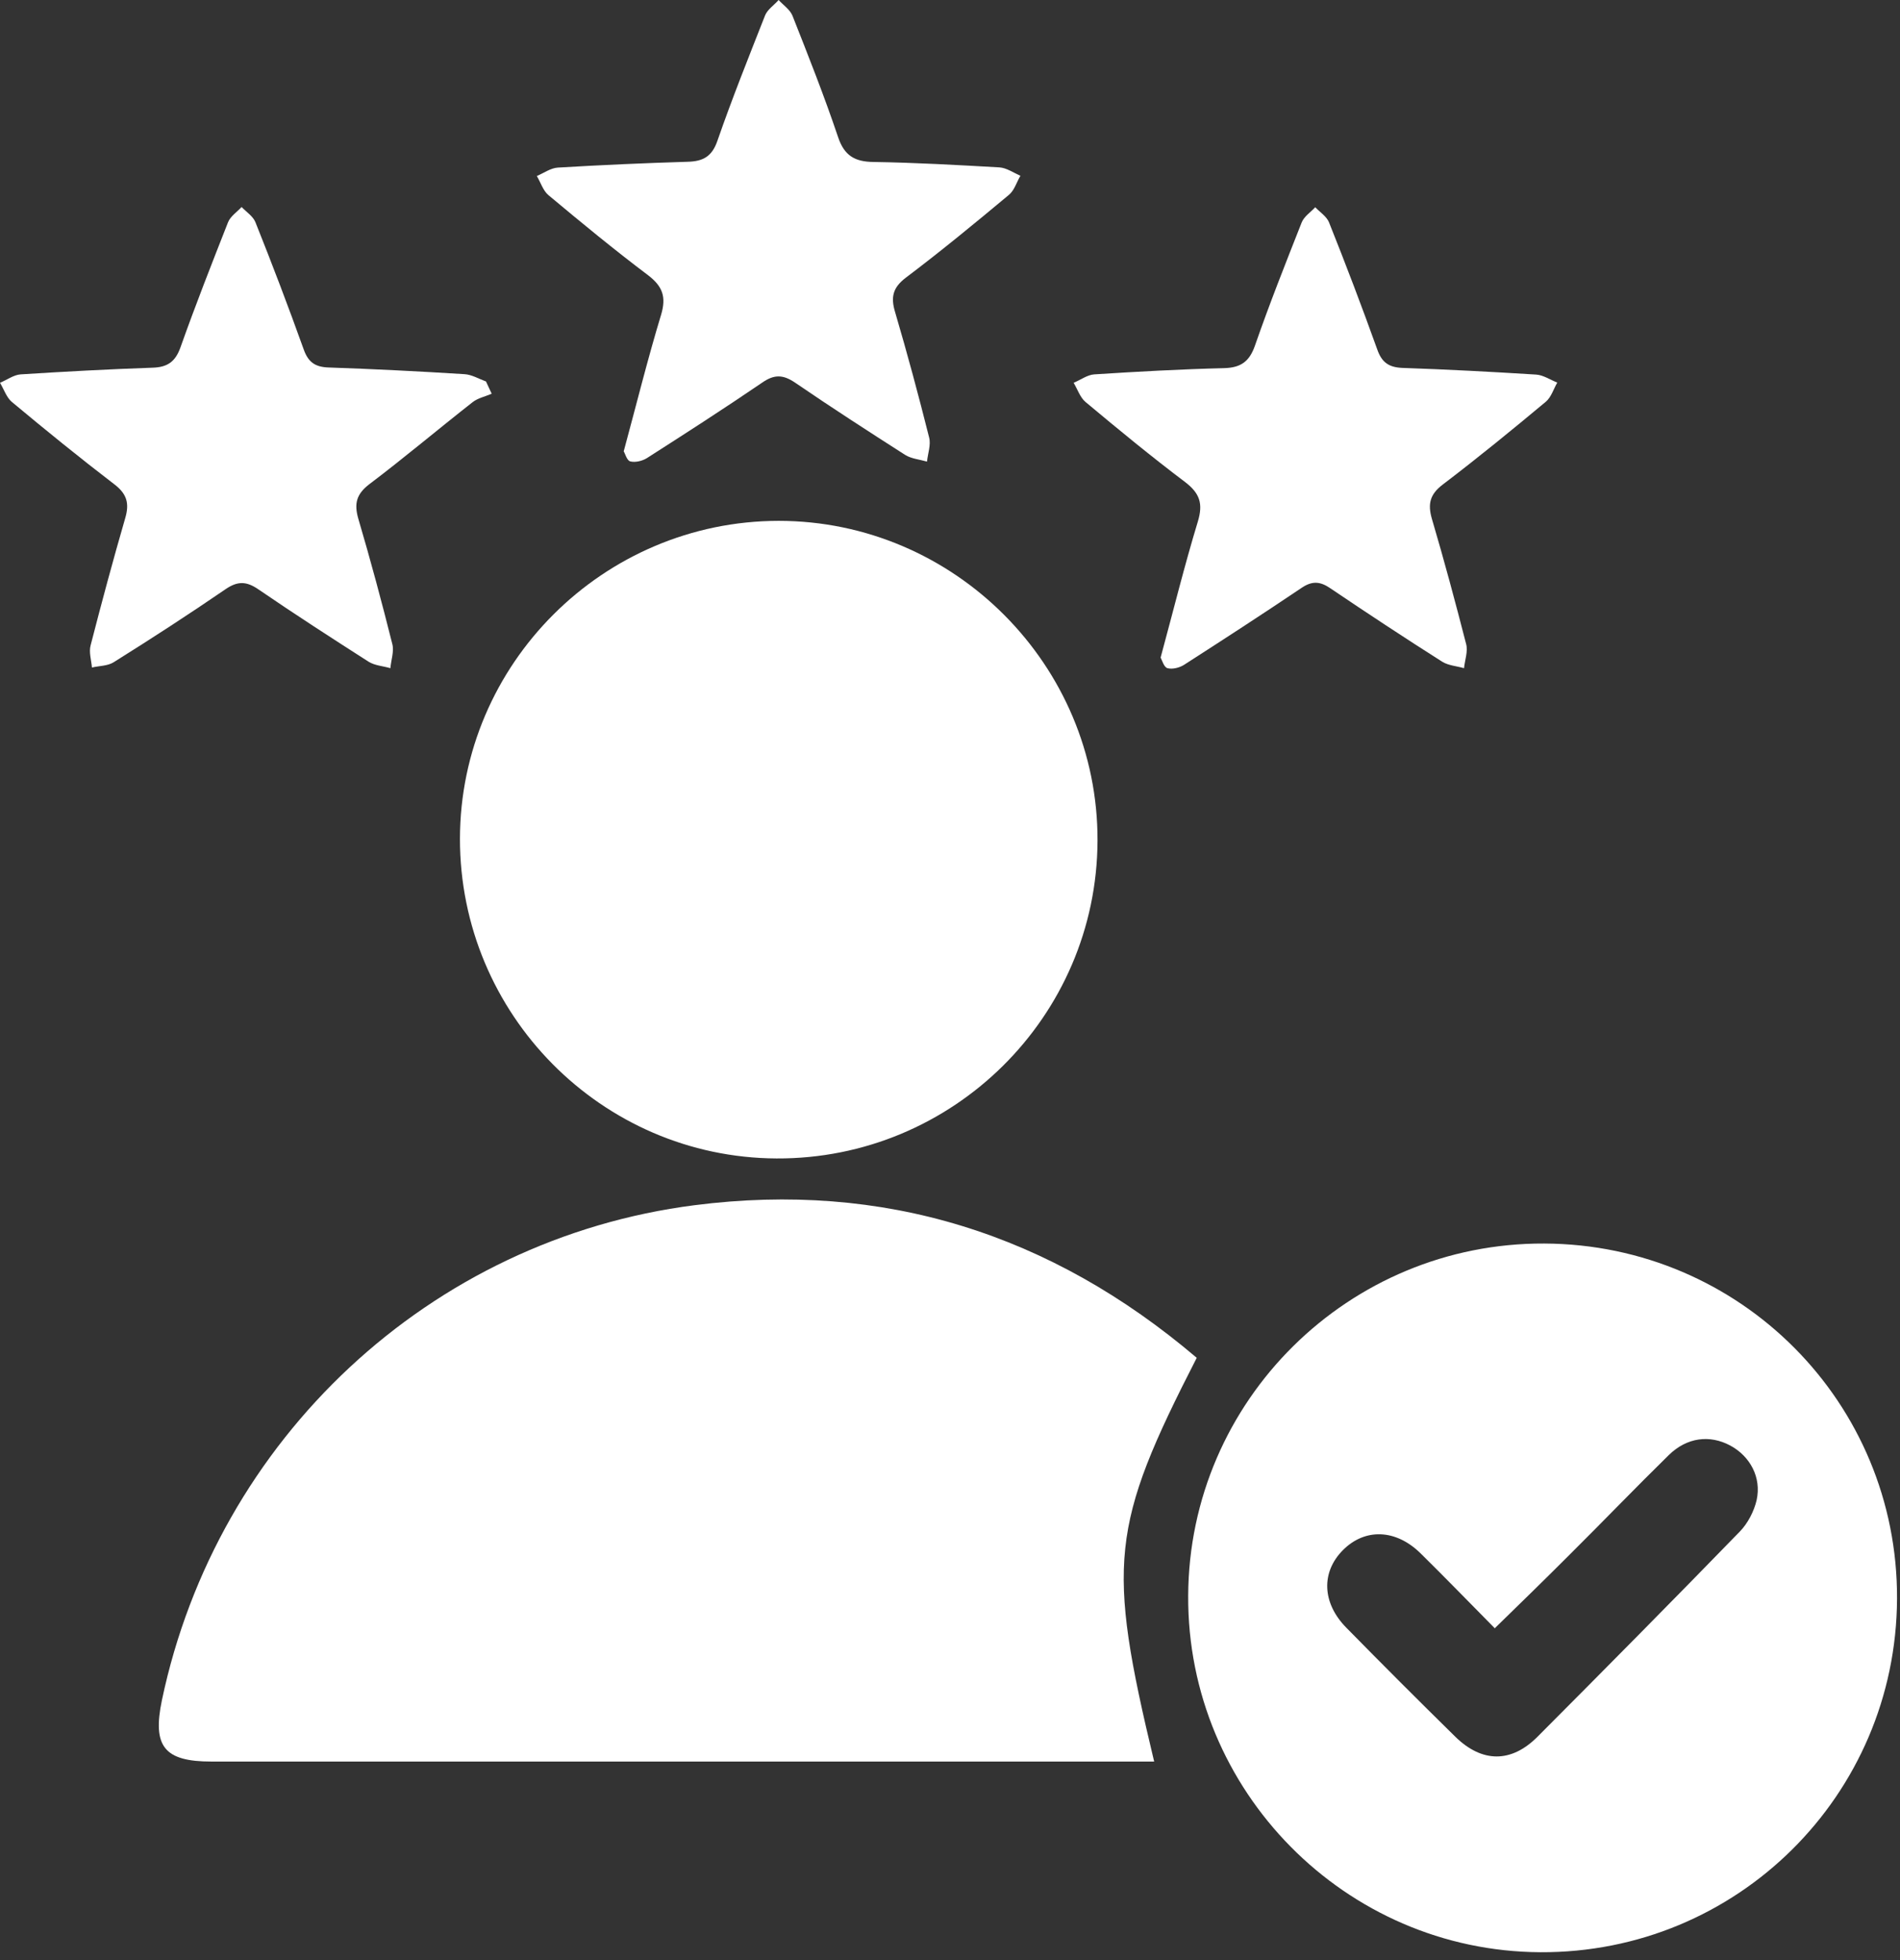
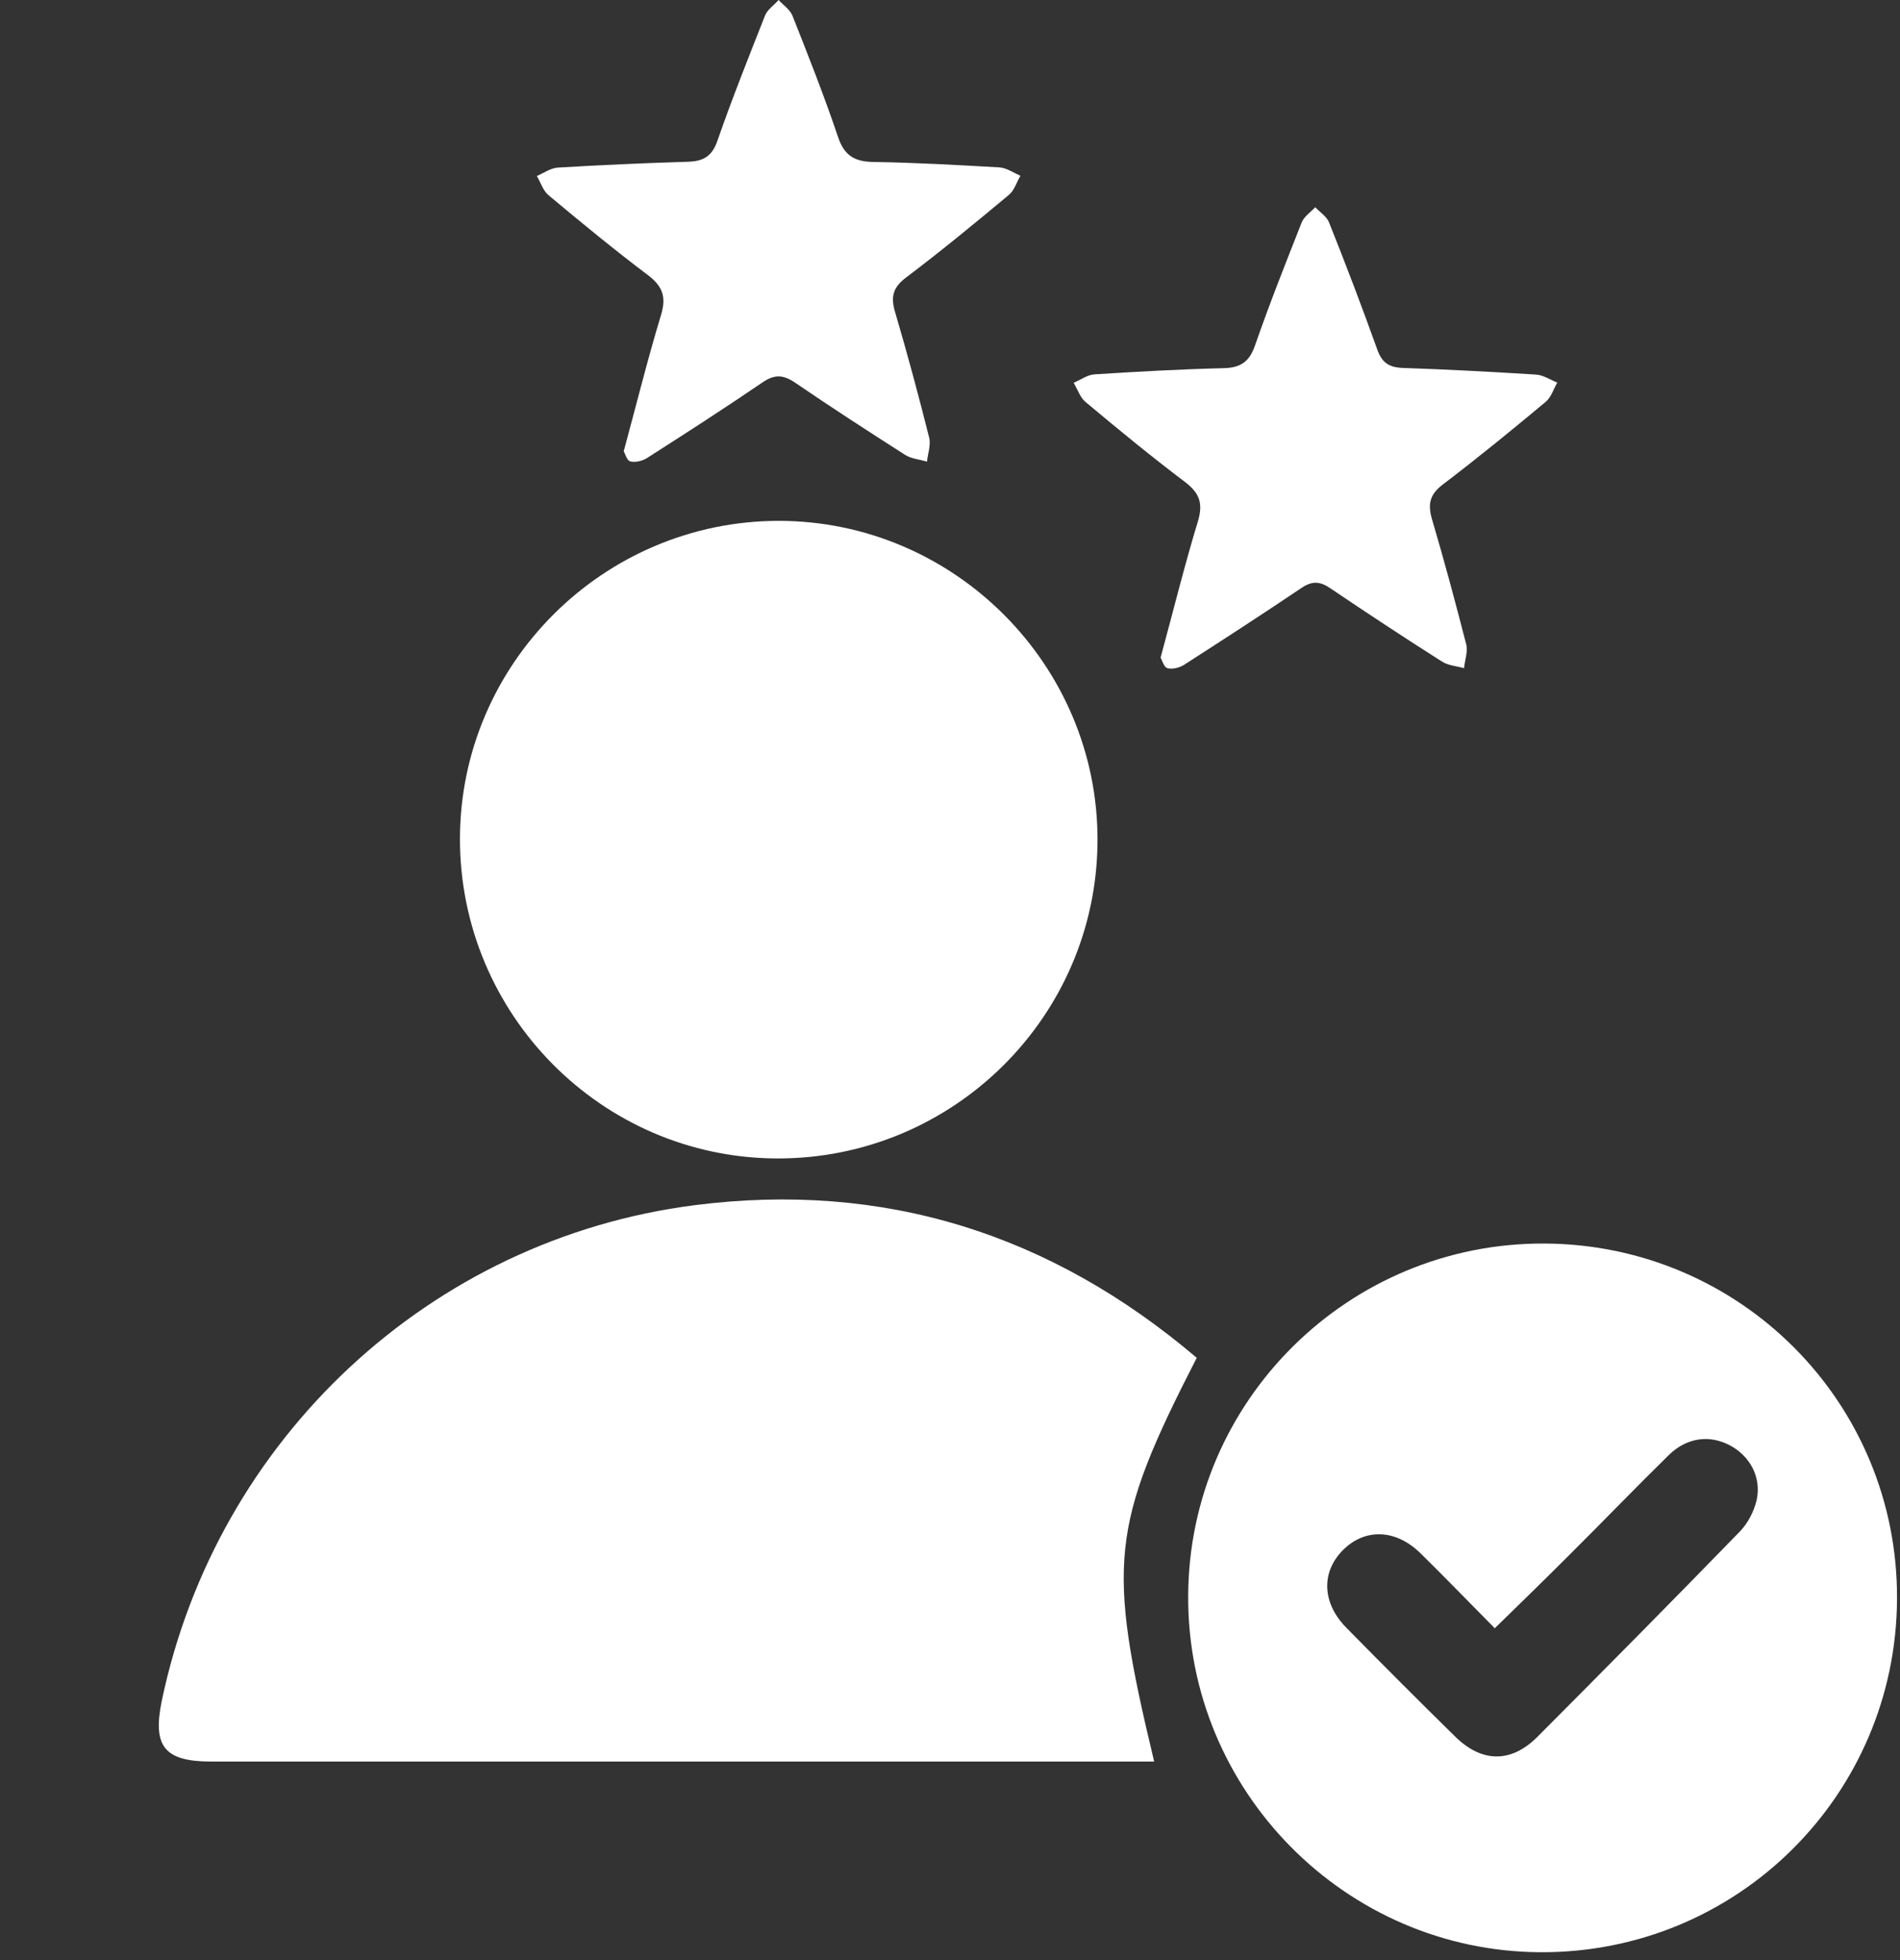
<svg xmlns="http://www.w3.org/2000/svg" width="64" height="66" viewBox="0 0 64 66" fill="none">
  <rect x="0" y="0" width="64" height="66" fill="#333333" stroke="none" />
  <path d="M40.313 45.716C37.404 51.395 37.274 52.635 38.877 59.315H38.13C27.794 59.315 17.458 59.315 7.123 59.315C5.534 59.315 5.128 58.808 5.454 57.248C7.304 48.45 14.485 41.719 23.399 40.581C29.76 39.768 35.388 41.538 40.306 45.716H40.313Z" fill="white" />
  <path d="M63.9 53.833C63.871 60.455 58.504 65.771 51.881 65.735C45.317 65.699 39.986 60.302 40.023 53.731C40.052 47.16 45.433 41.843 52.019 41.872C58.627 41.901 63.929 47.239 63.9 53.833ZM50.358 54.834C49.51 53.978 48.69 53.129 47.849 52.302C47.015 51.483 45.977 51.453 45.238 52.193C44.498 52.933 44.527 53.97 45.346 54.804C46.558 56.038 47.783 57.263 49.024 58.482C49.923 59.359 50.902 59.367 51.787 58.482C54.072 56.19 56.349 53.891 58.605 51.57C58.873 51.294 59.084 50.888 59.171 50.511C59.338 49.749 58.953 49.038 58.286 48.676C57.597 48.306 56.828 48.393 56.212 48.995C55.087 50.097 53.999 51.229 52.882 52.338C52.063 53.158 51.236 53.963 50.358 54.819V54.834Z" fill="white" />
  <path d="M15.493 28.244C15.5 22.354 20.323 17.545 26.227 17.538C32.146 17.538 36.991 22.398 36.969 28.309C36.947 34.235 32.095 39.036 26.155 39.007C20.265 38.978 15.486 34.148 15.493 28.236V28.244Z" fill="white" />
-   <path d="M16.559 13.259C16.341 13.353 16.095 13.404 15.921 13.541C14.753 14.455 13.621 15.413 12.439 16.305C12.004 16.639 11.924 16.958 12.069 17.465C12.483 18.865 12.86 20.272 13.215 21.687C13.28 21.933 13.172 22.224 13.15 22.499C12.903 22.427 12.628 22.412 12.417 22.282C11.17 21.484 9.922 20.679 8.704 19.845C8.312 19.576 8.015 19.554 7.601 19.837C6.361 20.686 5.099 21.505 3.822 22.303C3.619 22.427 3.336 22.419 3.097 22.477C3.075 22.224 2.988 21.955 3.054 21.723C3.424 20.287 3.808 18.858 4.221 17.436C4.359 16.958 4.279 16.639 3.866 16.319C2.691 15.42 1.538 14.484 0.399 13.534C0.218 13.382 0.131 13.106 6.10352e-05 12.889C0.232 12.794 0.464 12.62 0.696 12.606C2.176 12.512 3.656 12.432 5.135 12.381C5.636 12.367 5.904 12.185 6.078 11.699C6.579 10.285 7.13 8.885 7.681 7.485C7.761 7.282 7.986 7.137 8.138 6.97C8.298 7.137 8.522 7.282 8.602 7.478C9.168 8.892 9.712 10.321 10.227 11.757C10.379 12.192 10.611 12.359 11.068 12.374C12.591 12.425 14.122 12.504 15.645 12.599C15.892 12.613 16.131 12.758 16.37 12.845C16.436 12.983 16.494 13.114 16.559 13.251V13.259Z" fill="white" />
  <path d="M39.094 22.144C39.529 20.541 39.899 19.039 40.349 17.56C40.53 16.958 40.414 16.61 39.921 16.233C38.775 15.369 37.666 14.456 36.563 13.534C36.382 13.382 36.295 13.106 36.164 12.889C36.396 12.794 36.628 12.62 36.86 12.606C38.318 12.512 39.776 12.432 41.234 12.396C41.792 12.381 42.083 12.178 42.271 11.641C42.757 10.241 43.301 8.871 43.845 7.493C43.925 7.289 44.15 7.144 44.302 6.978C44.462 7.144 44.686 7.289 44.766 7.485C45.332 8.9 45.876 10.329 46.391 11.765C46.543 12.2 46.775 12.367 47.232 12.388C48.734 12.439 50.242 12.519 51.744 12.613C51.983 12.628 52.215 12.787 52.455 12.882C52.331 13.099 52.251 13.375 52.07 13.527C50.931 14.477 49.785 15.413 48.603 16.312C48.161 16.646 48.088 16.972 48.233 17.473C48.647 18.873 49.024 20.28 49.386 21.687C49.452 21.933 49.343 22.224 49.314 22.499C49.067 22.427 48.792 22.412 48.581 22.282C47.312 21.477 46.057 20.65 44.81 19.808C44.462 19.569 44.186 19.554 43.823 19.808C42.518 20.686 41.198 21.542 39.878 22.39C39.725 22.485 39.493 22.543 39.326 22.499C39.21 22.47 39.145 22.238 39.102 22.158L39.094 22.144Z" fill="white" />
  <path d="M21.012 15.188C21.447 13.585 21.817 12.084 22.267 10.604C22.448 10.002 22.325 9.647 21.832 9.269C20.686 8.406 19.576 7.492 18.474 6.571C18.292 6.419 18.212 6.143 18.082 5.926C18.314 5.831 18.546 5.657 18.793 5.643C20.251 5.556 21.709 5.491 23.166 5.447C23.689 5.433 23.986 5.266 24.167 4.736C24.66 3.315 25.219 1.922 25.77 0.522C25.85 0.319 26.075 0.174 26.227 0C26.387 0.174 26.604 0.319 26.691 0.522C27.228 1.879 27.765 3.235 28.229 4.613C28.439 5.244 28.795 5.447 29.426 5.454C30.84 5.476 32.255 5.556 33.662 5.636C33.901 5.65 34.14 5.817 34.372 5.919C34.242 6.136 34.169 6.412 33.981 6.564C32.842 7.514 31.696 8.457 30.514 9.349C30.071 9.683 29.999 10.009 30.151 10.51C30.564 11.91 30.942 13.317 31.297 14.731C31.362 14.978 31.254 15.268 31.225 15.543C30.978 15.471 30.702 15.449 30.492 15.319C29.244 14.521 27.997 13.716 26.778 12.882C26.38 12.613 26.082 12.599 25.676 12.882C24.399 13.752 23.094 14.593 21.788 15.427C21.636 15.522 21.397 15.58 21.23 15.536C21.114 15.507 21.056 15.268 21.005 15.188H21.012Z" fill="white" />
</svg>